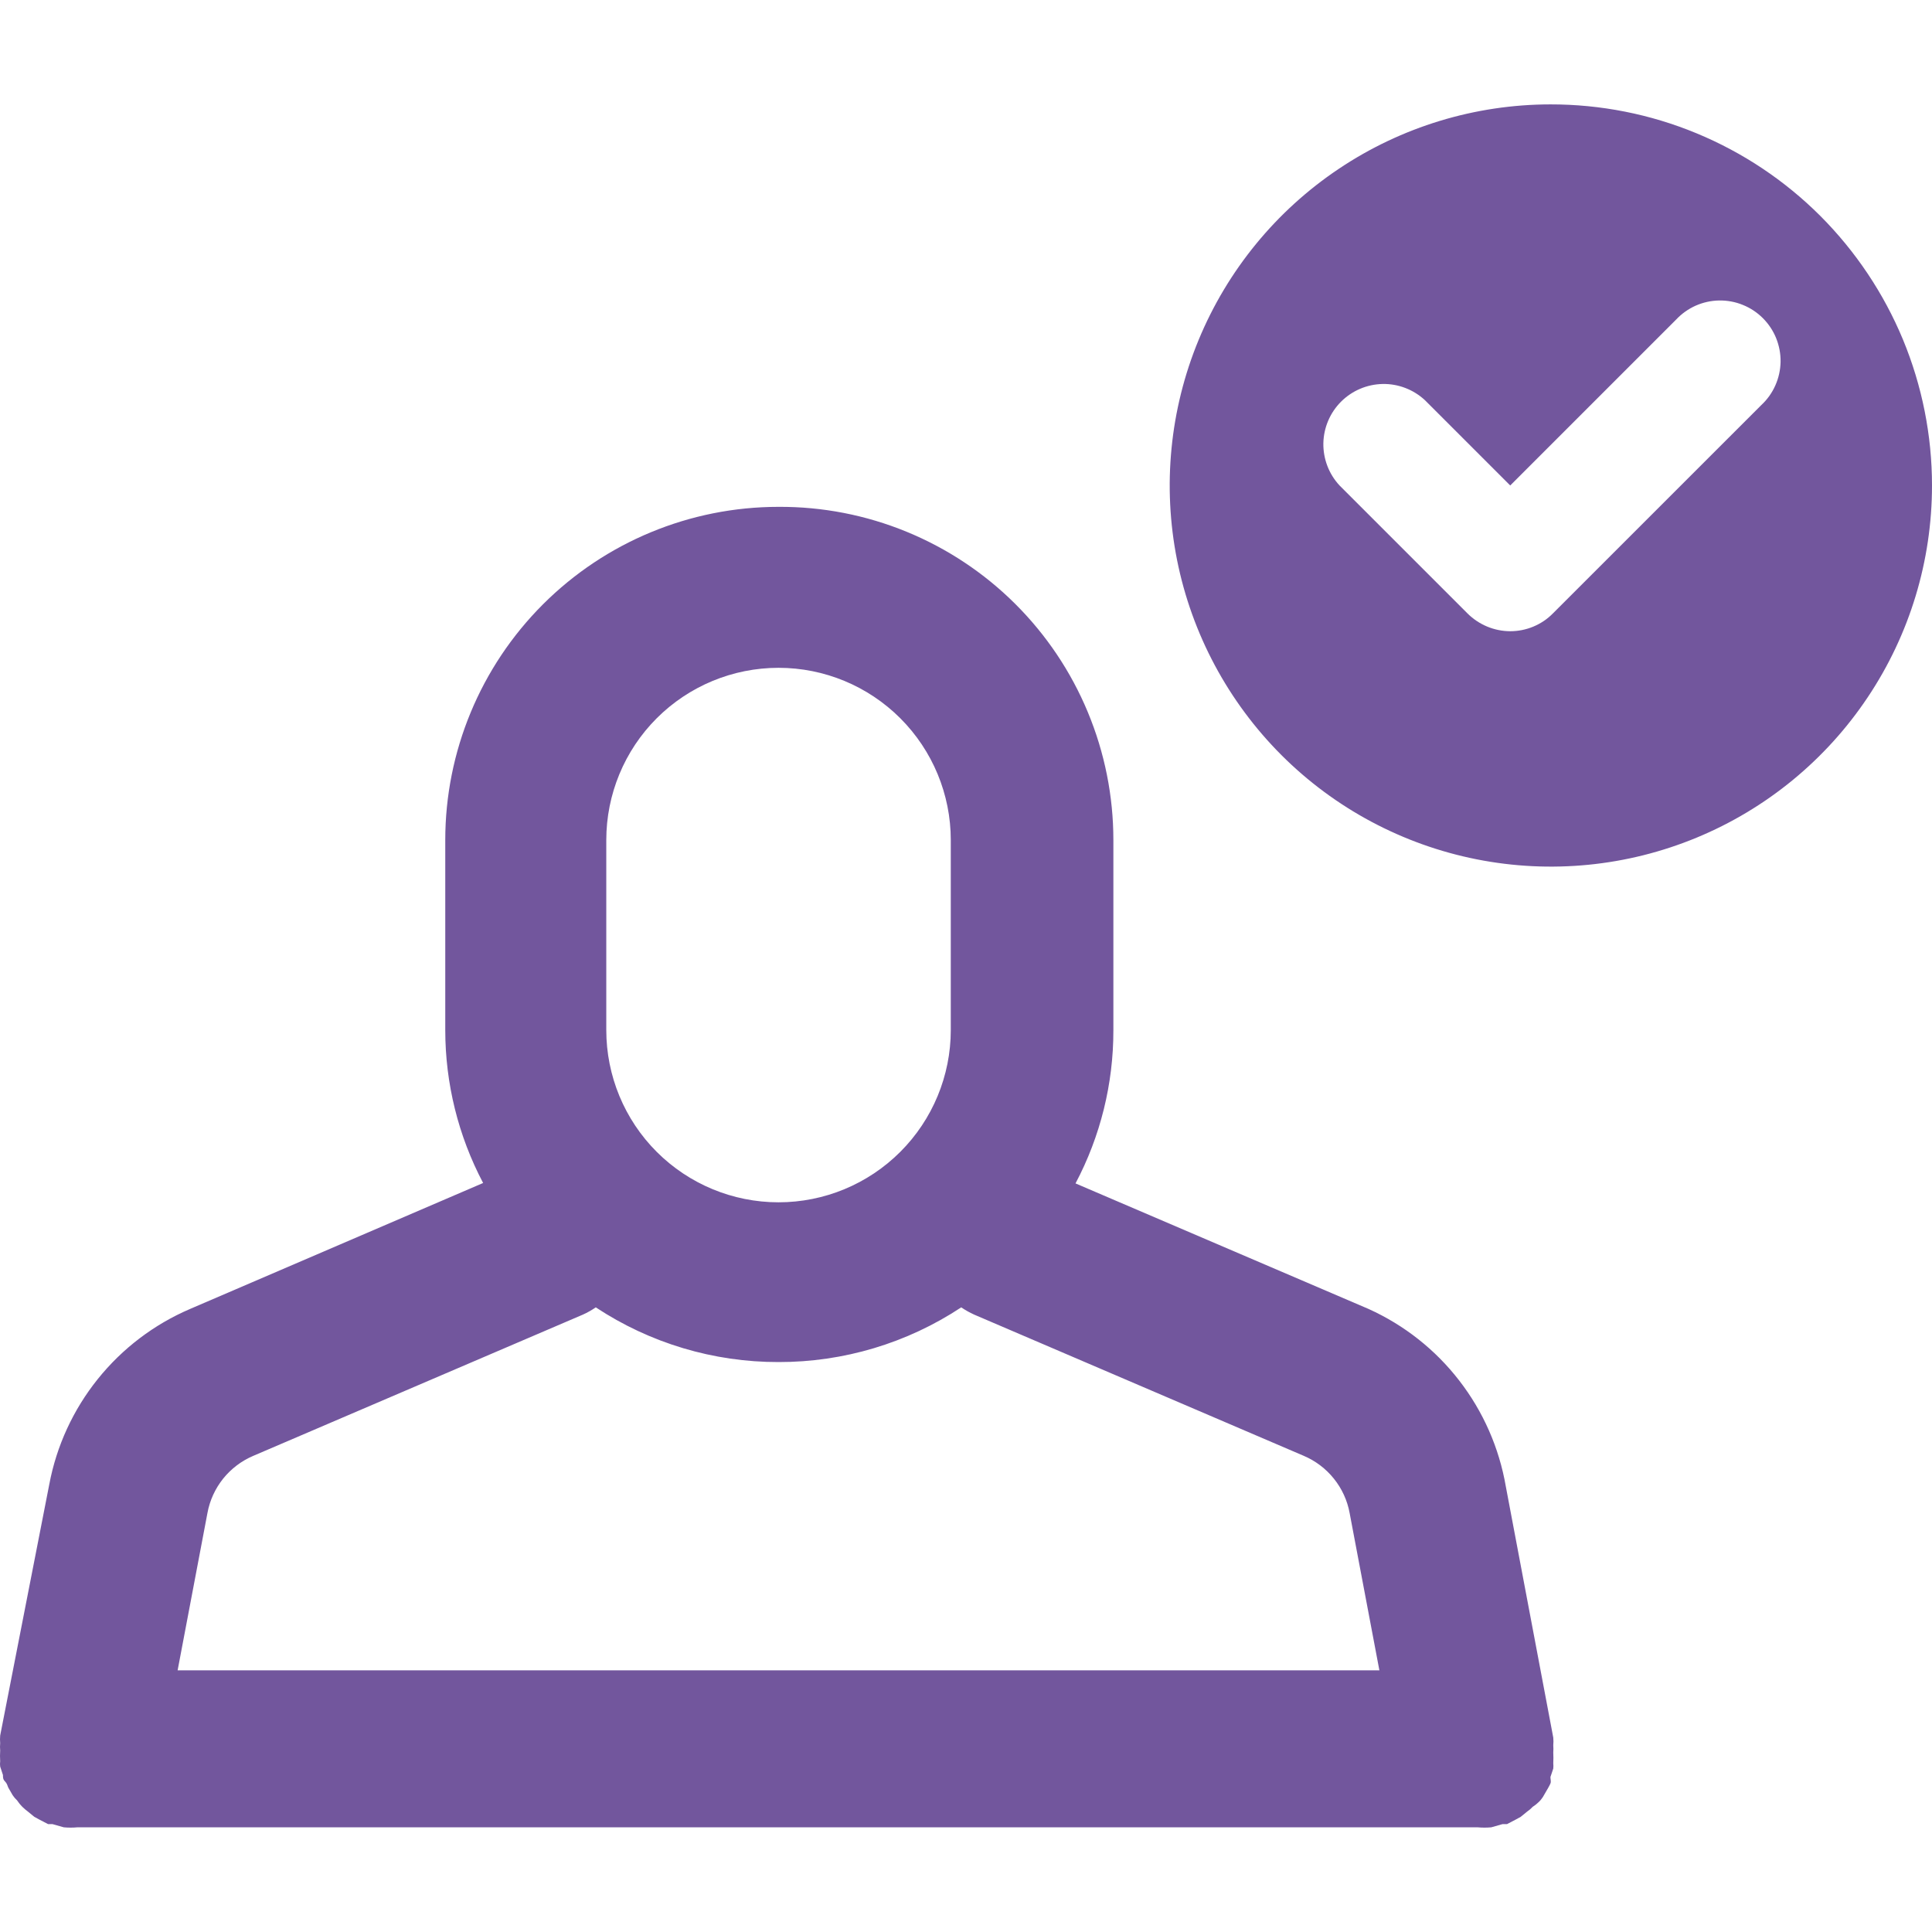
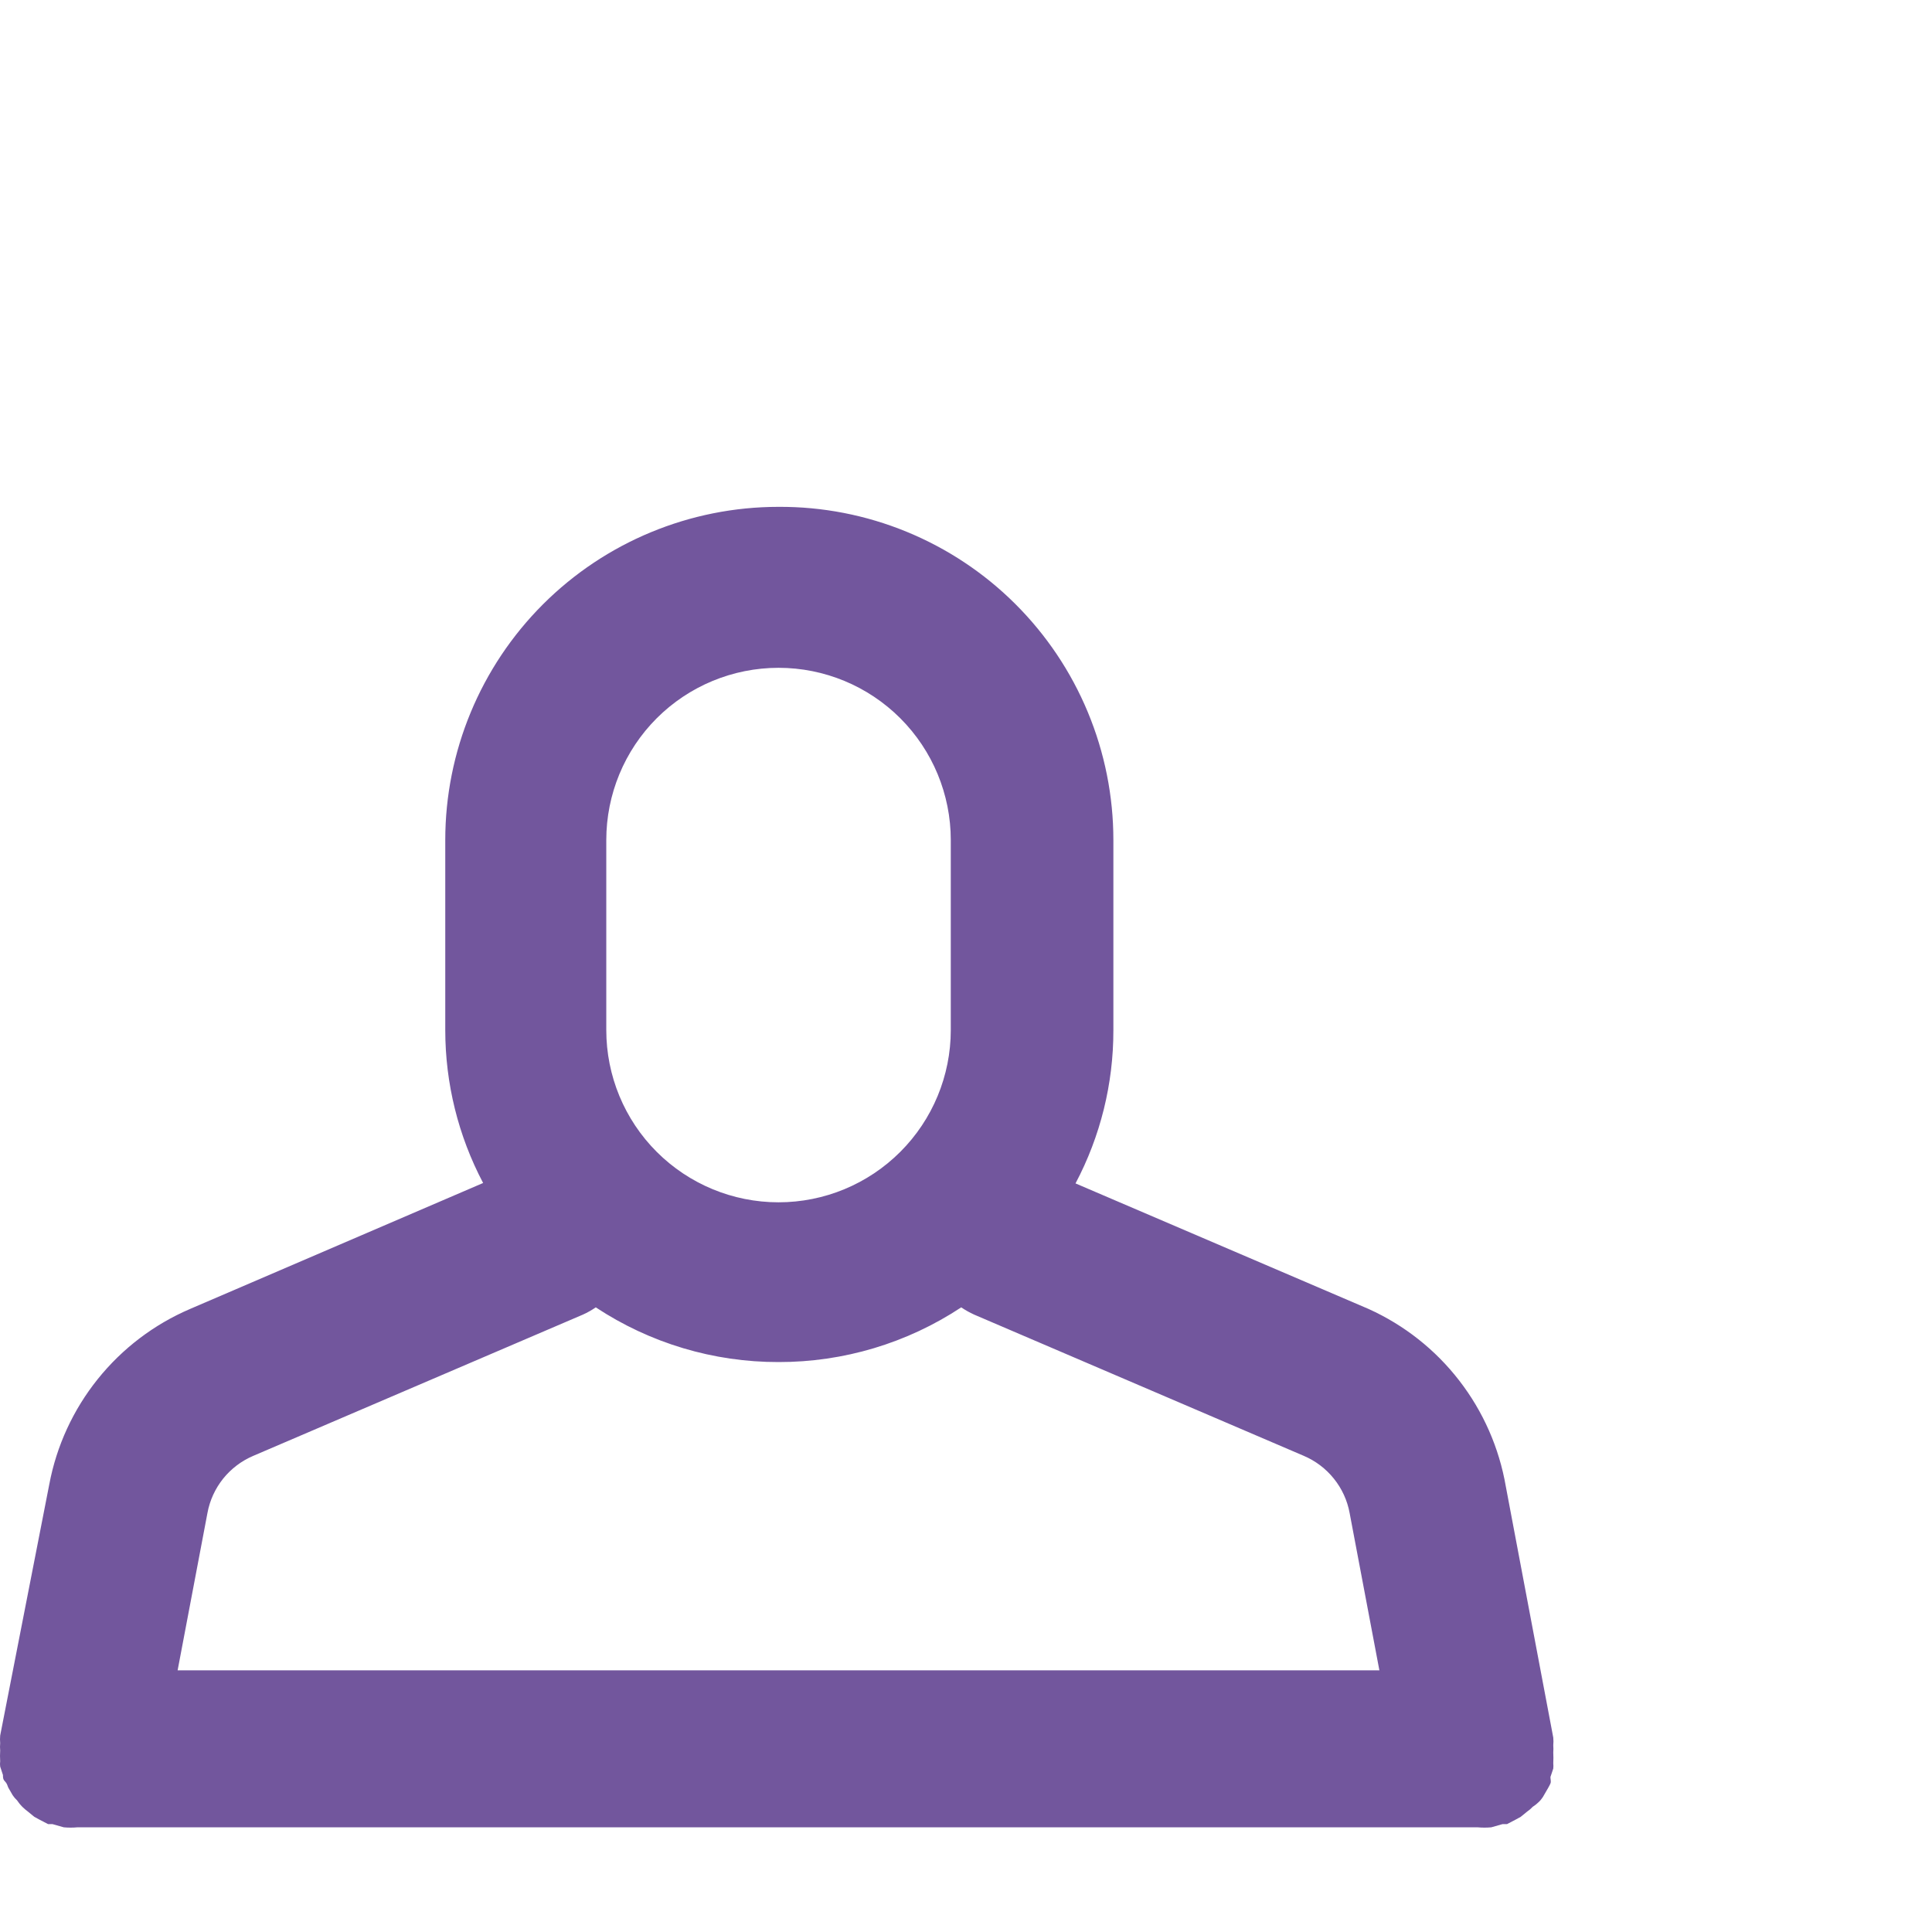
<svg xmlns="http://www.w3.org/2000/svg" width="32" height="32" viewBox="0 0 32 32" fill="none">
  <path d="M25.48 29.853C25.509 29.827 25.533 29.798 25.554 29.766L25.627 29.64C25.627 29.64 25.667 29.573 25.68 29.54C25.694 29.506 25.68 29.473 25.68 29.433L25.727 29.293C25.73 29.264 25.73 29.235 25.727 29.206C25.73 29.146 25.73 29.086 25.727 29.026C25.73 28.986 25.73 28.946 25.727 28.906C25.731 28.864 25.731 28.822 25.727 28.78L24.941 24.62C24.831 23.982 24.567 23.38 24.17 22.867C23.774 22.354 23.258 21.947 22.667 21.68L17.814 19.601C18.227 18.82 18.442 17.95 18.441 17.067V13.914C18.441 13.187 18.297 12.467 18.018 11.796C17.739 11.124 17.33 10.515 16.815 10.002C16.3 9.489 15.688 9.083 15.015 8.807C14.343 8.531 13.622 8.391 12.895 8.395C11.431 8.395 10.027 8.976 8.992 10.011C7.957 11.046 7.375 12.45 7.375 13.914V17.061C7.375 17.944 7.59 18.813 8.002 19.594L3.149 21.68C2.551 21.936 2.026 22.335 1.619 22.842C1.212 23.349 0.936 23.948 0.816 24.587L0.003 28.746C-0.001 28.788 -0.001 28.831 0.003 28.873C-0.001 28.913 -0.001 28.953 0.003 28.993C-0.001 29.053 -0.001 29.113 0.003 29.173C-0.001 29.202 -0.001 29.231 0.003 29.26L0.049 29.4C0.049 29.44 0.049 29.473 0.083 29.506C0.116 29.54 0.123 29.573 0.136 29.606L0.209 29.733C0.23 29.765 0.255 29.794 0.283 29.82C0.308 29.858 0.337 29.894 0.369 29.926C0.399 29.955 0.43 29.982 0.463 30.006L0.569 30.093L0.656 30.14L0.796 30.213H0.869L1.056 30.266C1.131 30.273 1.207 30.273 1.283 30.266H24.474C24.549 30.273 24.625 30.273 24.701 30.266L24.887 30.213H24.961L25.101 30.14L25.187 30.093L25.294 30.006C25.328 29.983 25.359 29.956 25.387 29.926C25.42 29.905 25.452 29.88 25.48 29.853ZM10.042 13.914C10.042 13.158 10.342 12.432 10.877 11.897C11.412 11.362 12.138 11.061 12.895 11.061C13.652 11.061 14.377 11.362 14.912 11.897C15.447 12.432 15.748 13.158 15.748 13.914V17.061C15.748 17.817 15.447 18.543 14.912 19.078C14.377 19.613 13.652 19.914 12.895 19.914C12.138 19.914 11.412 19.613 10.877 19.078C10.342 18.543 10.042 17.817 10.042 17.061V13.914ZM3.436 25.06C3.474 24.852 3.564 24.656 3.696 24.491C3.829 24.326 4 24.196 4.196 24.113L9.655 21.774C9.73 21.74 9.801 21.7 9.868 21.654C10.766 22.247 11.819 22.562 12.895 22.56C13.971 22.562 15.024 22.247 15.921 21.654C15.989 21.7 16.06 21.74 16.135 21.774L21.594 24.113C21.789 24.196 21.961 24.326 22.093 24.491C22.226 24.656 22.316 24.852 22.354 25.06L22.847 27.666H2.942L3.436 25.06Z" fill="#72569D" />
-   <path d="M25.68 1.729C24.432 1.73 23.212 2.101 22.175 2.796C21.138 3.49 20.33 4.477 19.853 5.63C19.376 6.784 19.252 8.053 19.496 9.277C19.741 10.501 20.343 11.625 21.226 12.508C22.109 13.39 23.234 13.99 24.458 14.233C25.682 14.476 26.951 14.351 28.104 13.873C29.258 13.395 30.243 12.586 30.936 11.548C31.63 10.51 32 9.29 32 8.041C32 7.212 31.836 6.39 31.519 5.624C31.201 4.858 30.735 4.162 30.149 3.575C29.562 2.989 28.865 2.524 28.098 2.207C27.332 1.89 26.51 1.728 25.68 1.729ZM29.174 6.708L25.72 10.161C25.628 10.255 25.518 10.328 25.396 10.379C25.275 10.429 25.145 10.455 25.014 10.455C24.749 10.454 24.495 10.348 24.307 10.161L22.187 8.041C22.011 7.852 21.915 7.601 21.919 7.342C21.924 7.083 22.029 6.836 22.212 6.653C22.395 6.47 22.642 6.365 22.901 6.36C23.16 6.355 23.411 6.452 23.601 6.628L25.014 8.041L27.76 5.295C27.852 5.197 27.962 5.118 28.085 5.063C28.207 5.009 28.34 4.979 28.474 4.977C28.608 4.975 28.742 4.999 28.866 5.05C28.991 5.1 29.104 5.175 29.199 5.27C29.294 5.365 29.369 5.478 29.419 5.602C29.469 5.727 29.494 5.86 29.492 5.994C29.489 6.129 29.46 6.261 29.405 6.384C29.351 6.506 29.272 6.617 29.174 6.708Z" fill="#72569D" />
</svg>